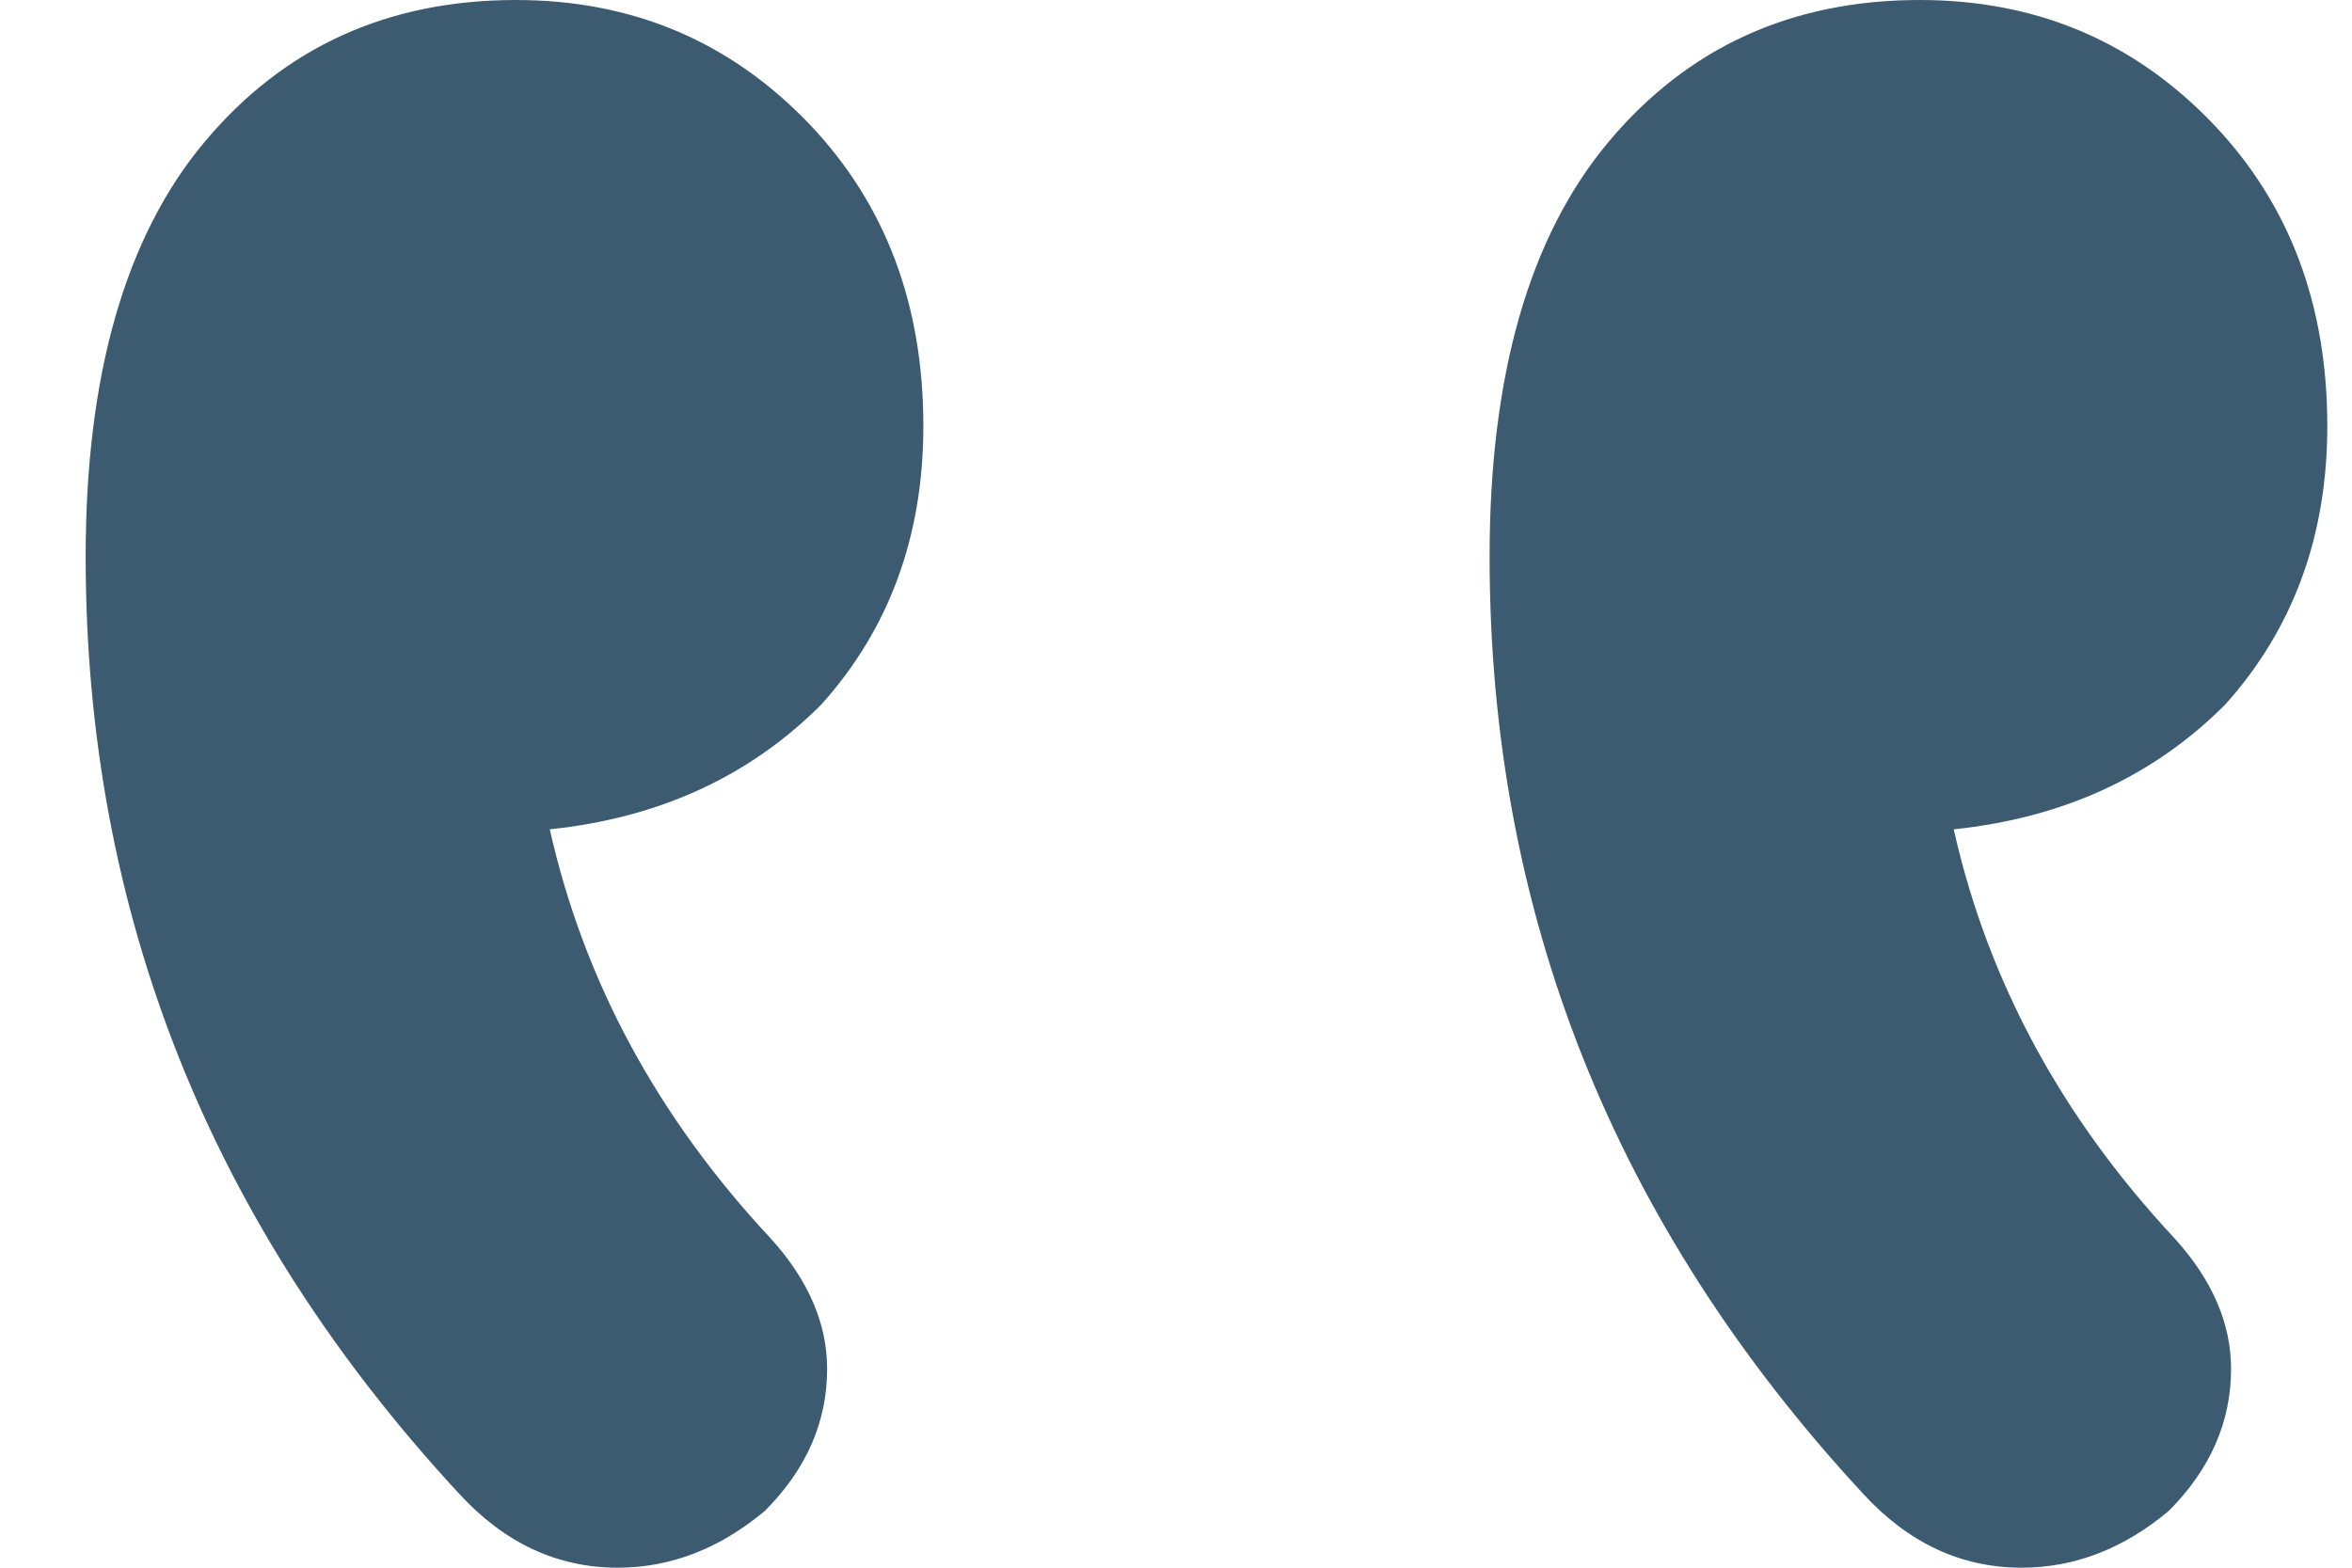
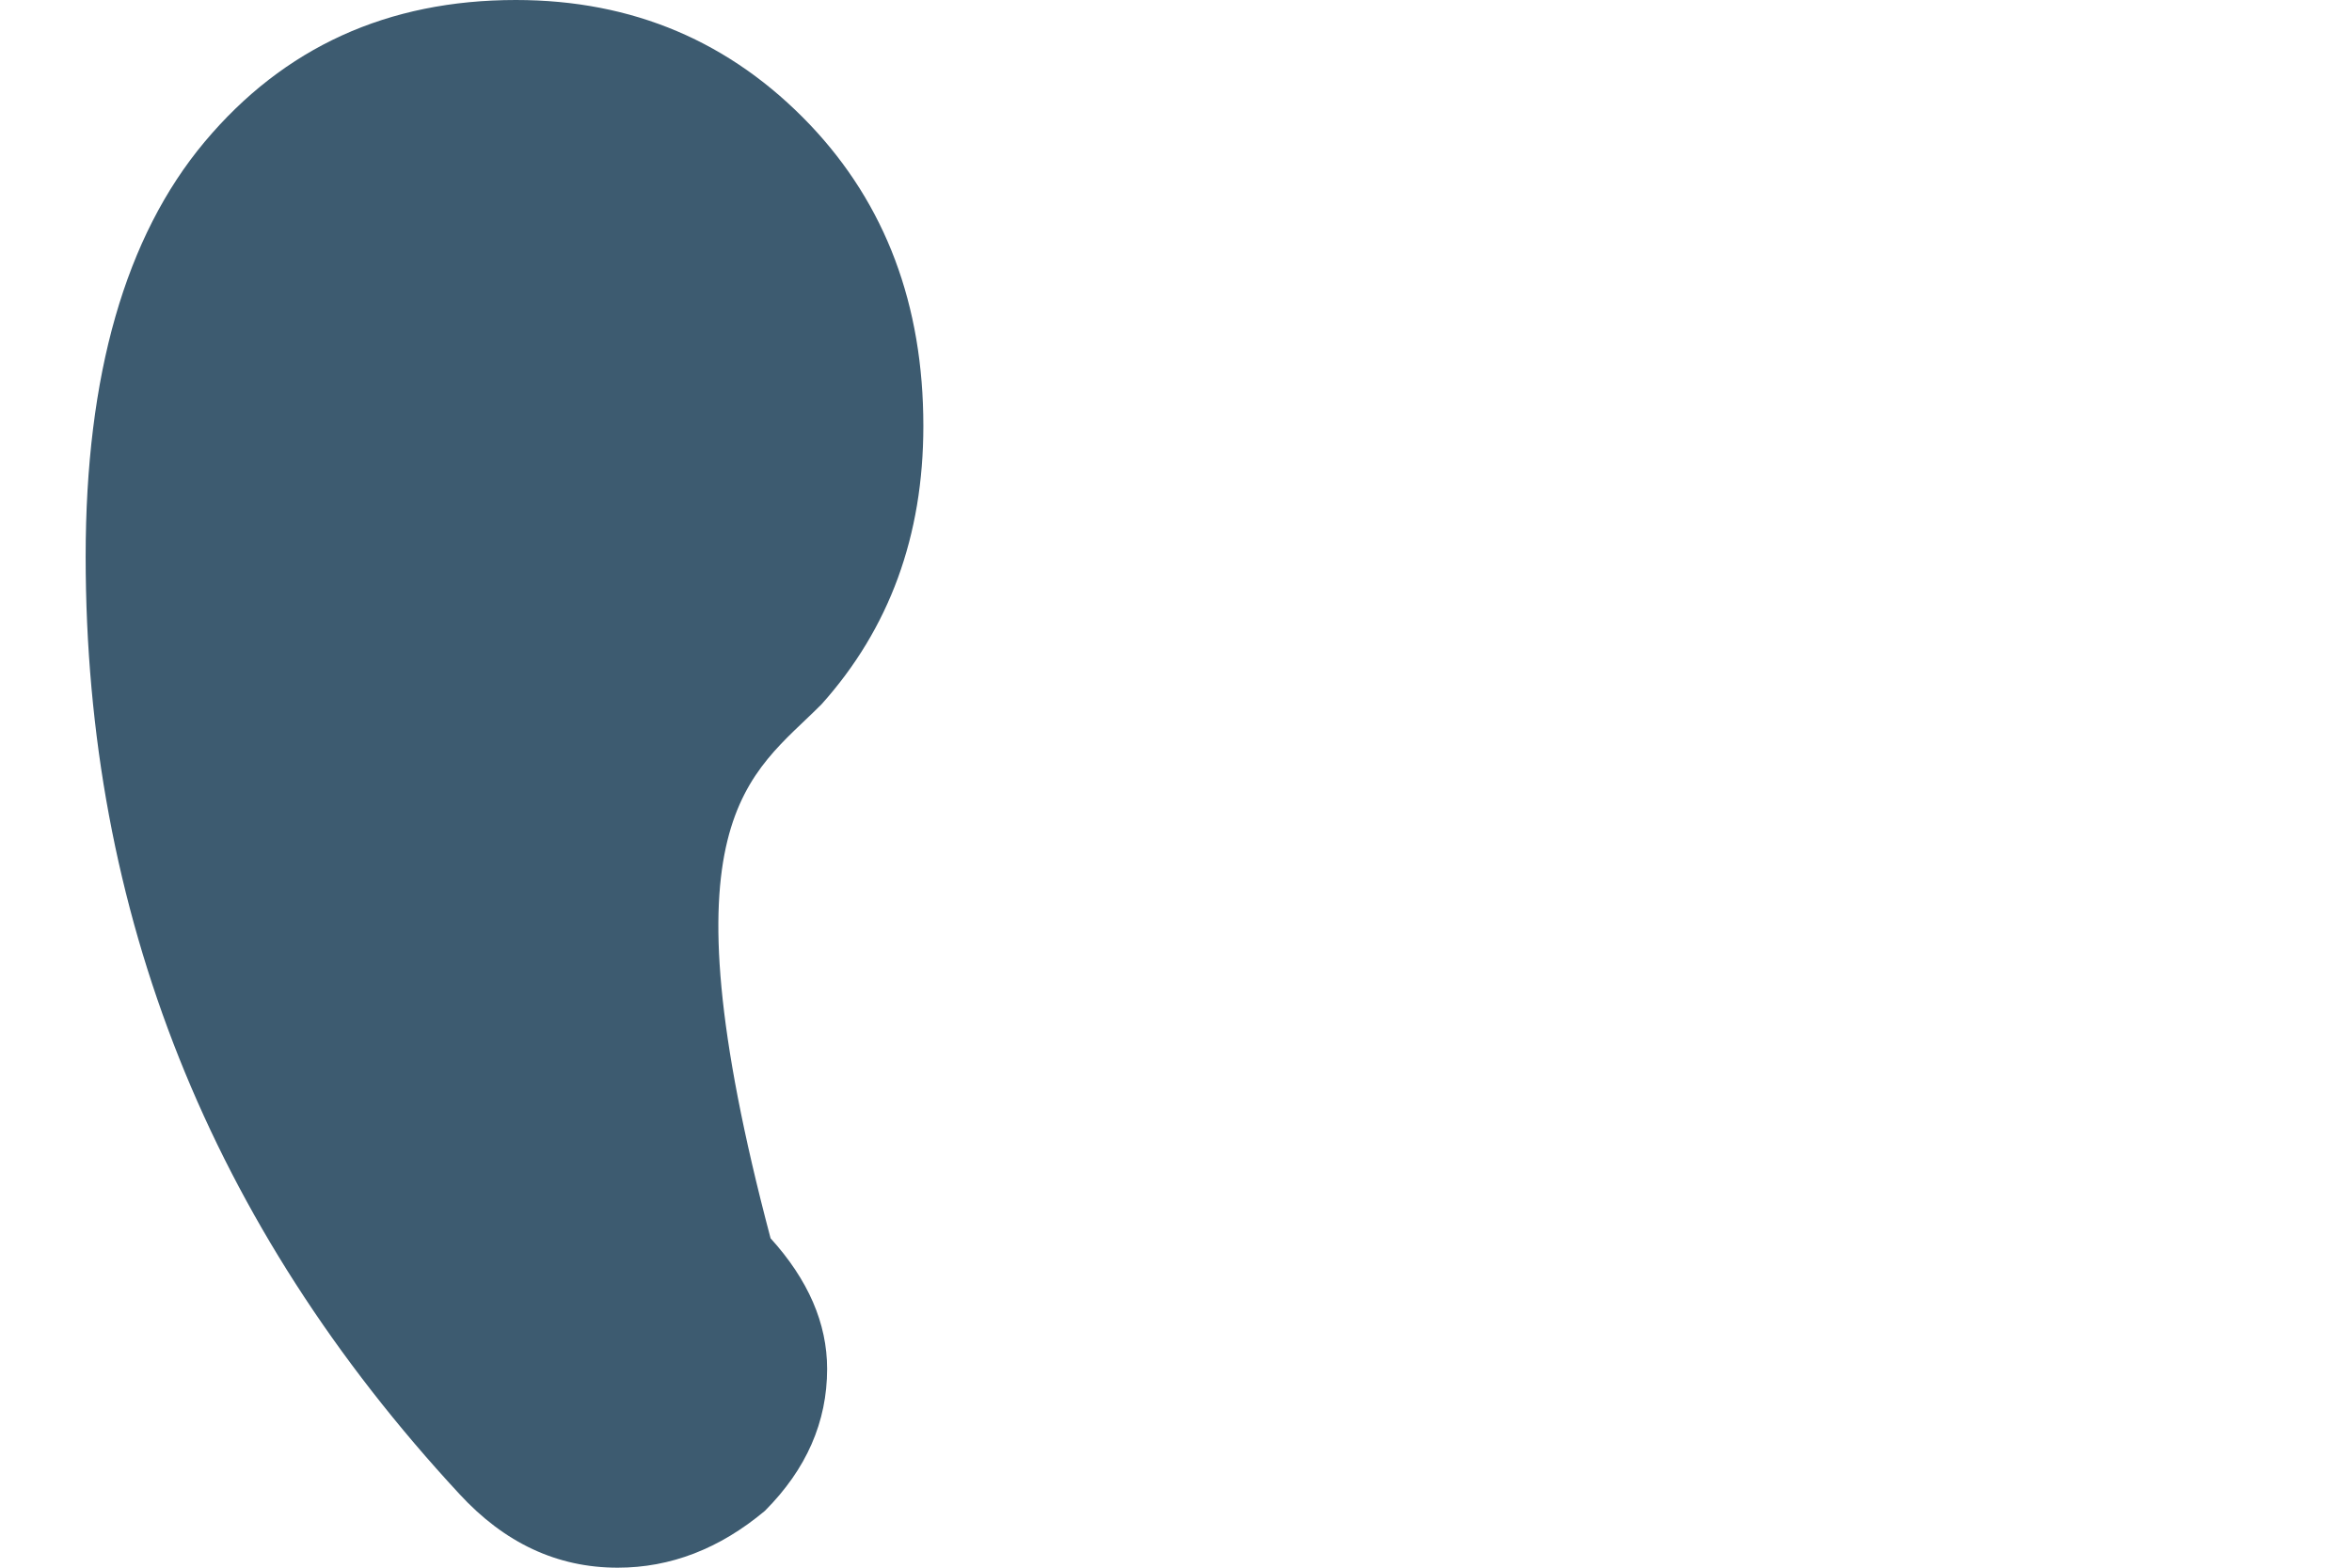
<svg xmlns="http://www.w3.org/2000/svg" width="24" height="16" viewBox="0 0 24 16" fill="none">
-   <path d="M19.59 0C18.281 0 17.222 0.483 16.413 1.449C15.605 2.415 15.2 3.826 15.2 5.681C15.2 9.314 16.471 12.502 19.012 15.246C19.474 15.749 20.013 16 20.629 16C21.168 16 21.669 15.807 22.131 15.42C22.554 14.995 22.766 14.512 22.766 13.971C22.766 13.507 22.574 13.063 22.189 12.638C21.034 11.401 20.283 10.01 19.936 8.464C21.053 8.348 21.977 7.923 22.709 7.188C23.401 6.415 23.748 5.469 23.748 4.348C23.748 3.111 23.363 2.087 22.593 1.275C21.784 0.425 20.783 0 19.59 0Z" fill="#3D5B70" />
-   <path d="M5.264 0C3.955 0 2.896 0.483 2.087 1.449C1.279 2.415 0.874 3.826 0.874 5.681C0.874 9.314 2.145 12.502 4.686 15.246C5.148 15.749 5.687 16 6.303 16C6.842 16 7.343 15.807 7.805 15.42C8.229 14.995 8.44 14.512 8.44 13.971C8.44 13.507 8.248 13.063 7.863 12.638C6.708 11.401 5.957 10.01 5.61 8.464C6.727 8.348 7.651 7.923 8.383 7.188C9.076 6.415 9.422 5.469 9.422 4.348C9.422 3.111 9.037 2.087 8.267 1.275C7.458 0.425 6.457 0 5.264 0Z" fill="#3D5B70" />
+   <path d="M5.264 0C3.955 0 2.896 0.483 2.087 1.449C1.279 2.415 0.874 3.826 0.874 5.681C0.874 9.314 2.145 12.502 4.686 15.246C5.148 15.749 5.687 16 6.303 16C6.842 16 7.343 15.807 7.805 15.42C8.229 14.995 8.44 14.512 8.44 13.971C8.44 13.507 8.248 13.063 7.863 12.638C6.727 8.348 7.651 7.923 8.383 7.188C9.076 6.415 9.422 5.469 9.422 4.348C9.422 3.111 9.037 2.087 8.267 1.275C7.458 0.425 6.457 0 5.264 0Z" fill="#3D5B70" />
</svg>